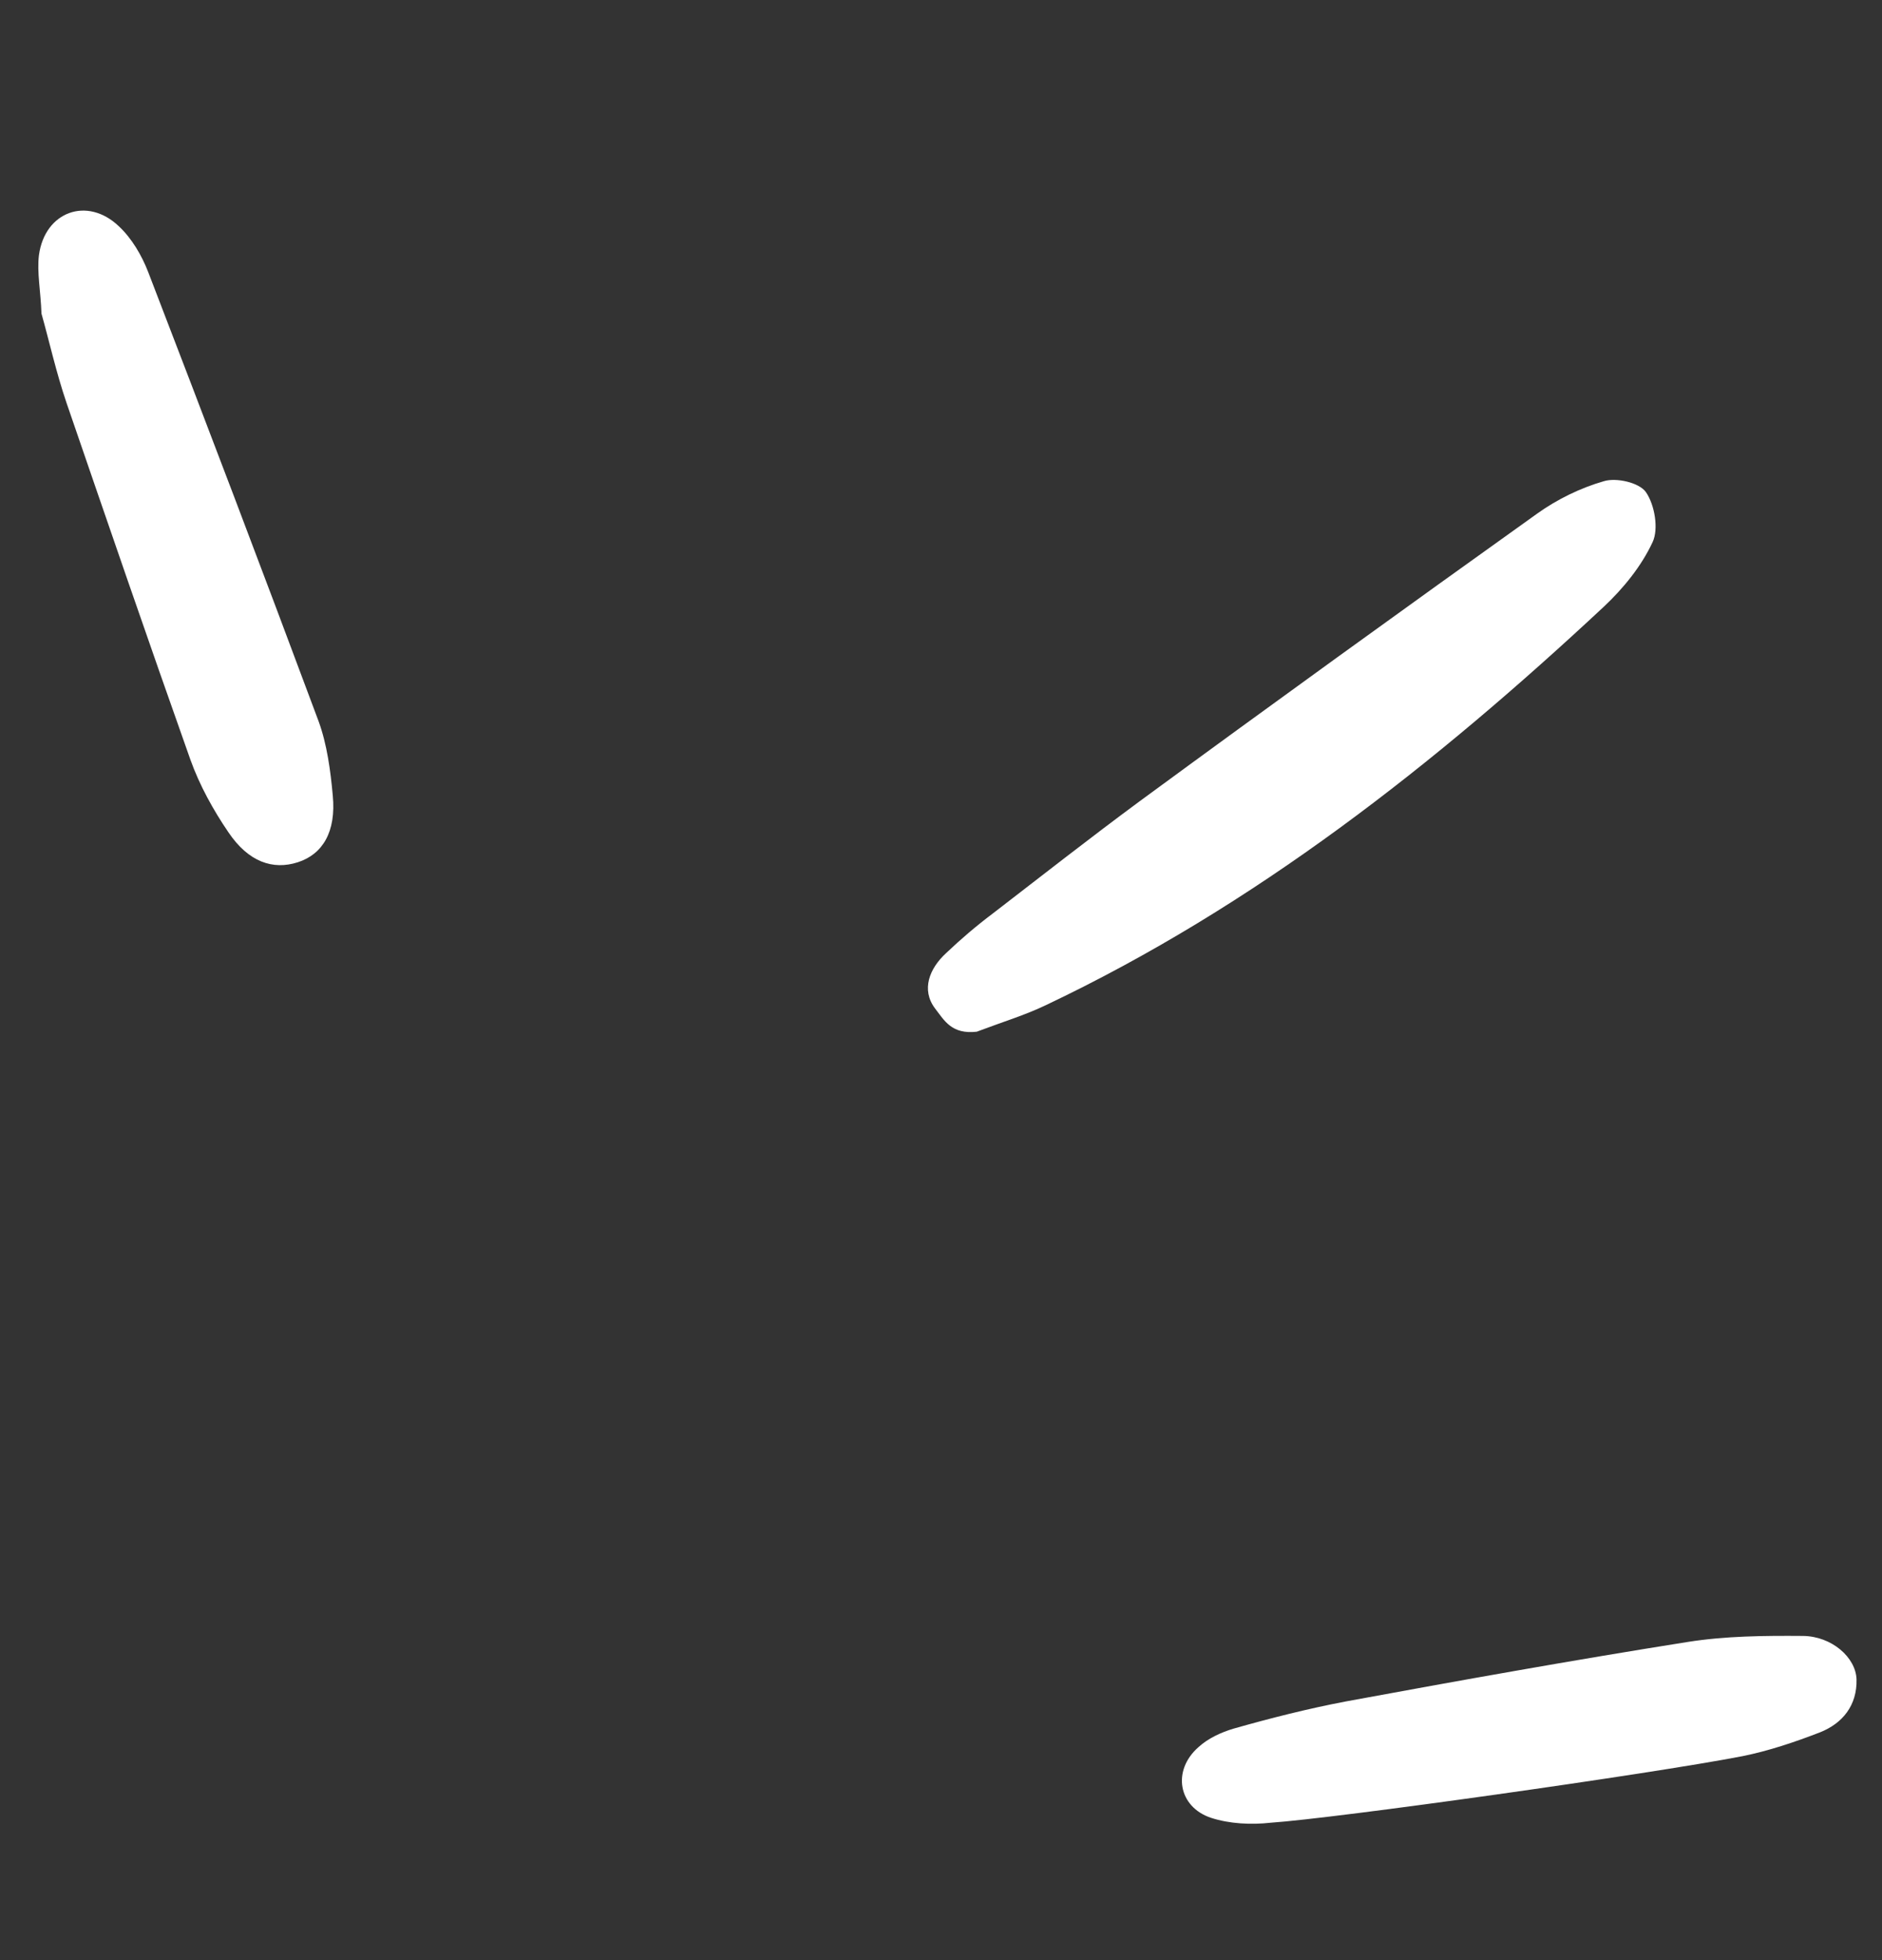
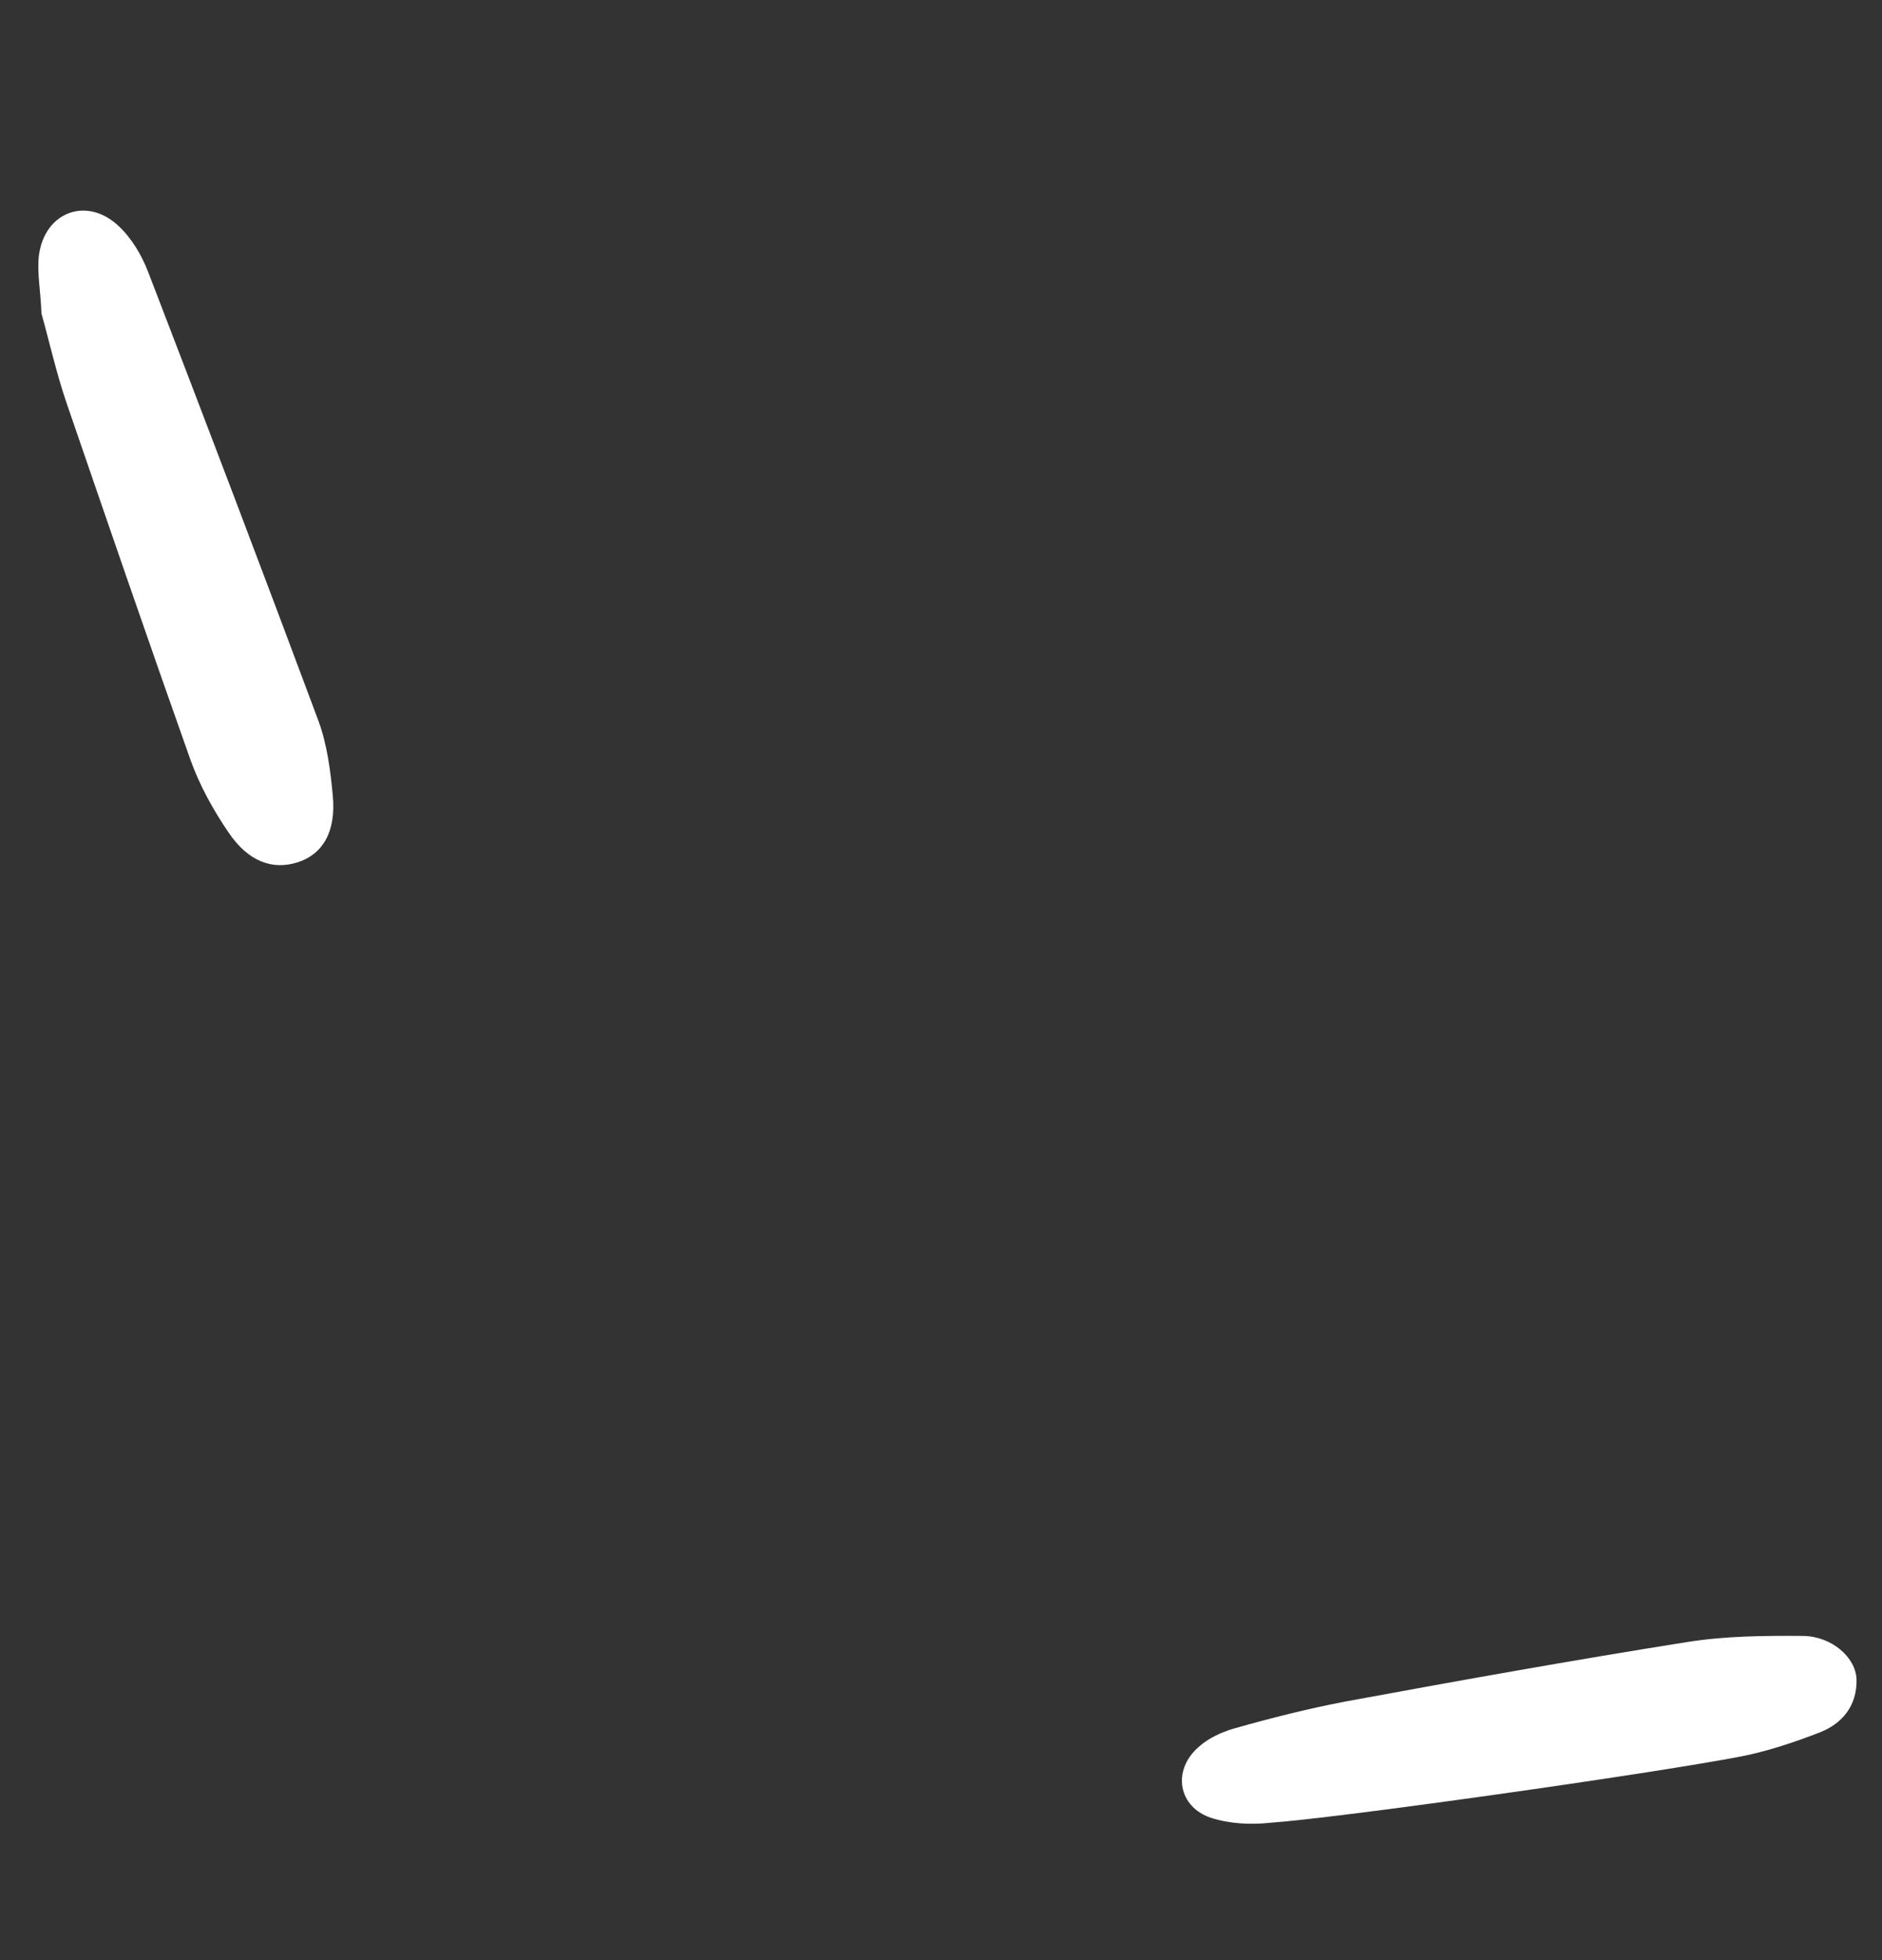
<svg xmlns="http://www.w3.org/2000/svg" width="49" height="51" viewBox="0 0 49 51" fill="none">
  <rect x="0" y="0" width="49" height="51" fill="#333333" stroke="none" />
-   <path d="M25.43 26.845C26.118 26.586 26.682 26.416 27.22 26.159C32.667 23.578 37.361 19.886 41.755 15.789C42.269 15.308 42.741 14.725 43.029 14.102C43.186 13.767 43.086 13.142 42.853 12.805C42.676 12.553 42.078 12.423 41.761 12.52C41.153 12.694 40.544 12.99 40.018 13.367C36.547 15.846 33.093 18.339 29.657 20.86C28.374 21.807 27.111 22.797 25.846 23.771C25.419 24.092 25.01 24.441 24.632 24.801C24.199 25.198 23.977 25.753 24.346 26.241C24.591 26.561 24.781 26.918 25.43 26.845Z" fill="white" />
  <path d="M1.08 8.16C1.279 8.864 1.462 9.69 1.73 10.477C2.797 13.581 3.863 16.684 4.958 19.769C5.198 20.439 5.554 21.079 5.947 21.656C6.468 22.429 7.105 22.645 7.754 22.436C8.402 22.227 8.755 21.642 8.664 20.699C8.606 20.055 8.514 19.369 8.297 18.773C6.841 14.866 5.355 10.962 3.857 7.075C3.688 6.64 3.429 6.2 3.096 5.889C2.275 5.104 1.169 5.501 1.014 6.638C0.959 7.084 1.059 7.572 1.08 8.16Z" fill="white" />
  <path d="M45.365 45.696C46.051 45.558 46.728 45.33 47.387 45.075C47.973 44.842 48.354 44.375 48.337 43.696C48.317 43.123 47.688 42.574 46.94 42.567C45.938 42.559 44.923 42.568 43.939 42.724C40.974 43.194 38.001 43.726 35.044 44.271C34.064 44.457 33.091 44.703 32.121 44.978C31.788 45.076 31.448 45.236 31.204 45.46C30.51 46.068 30.677 47.017 31.531 47.3C32.012 47.457 32.582 47.484 33.084 47.427C34.745 47.316 42.938 46.166 45.365 45.696Z" fill="white" />
</svg>